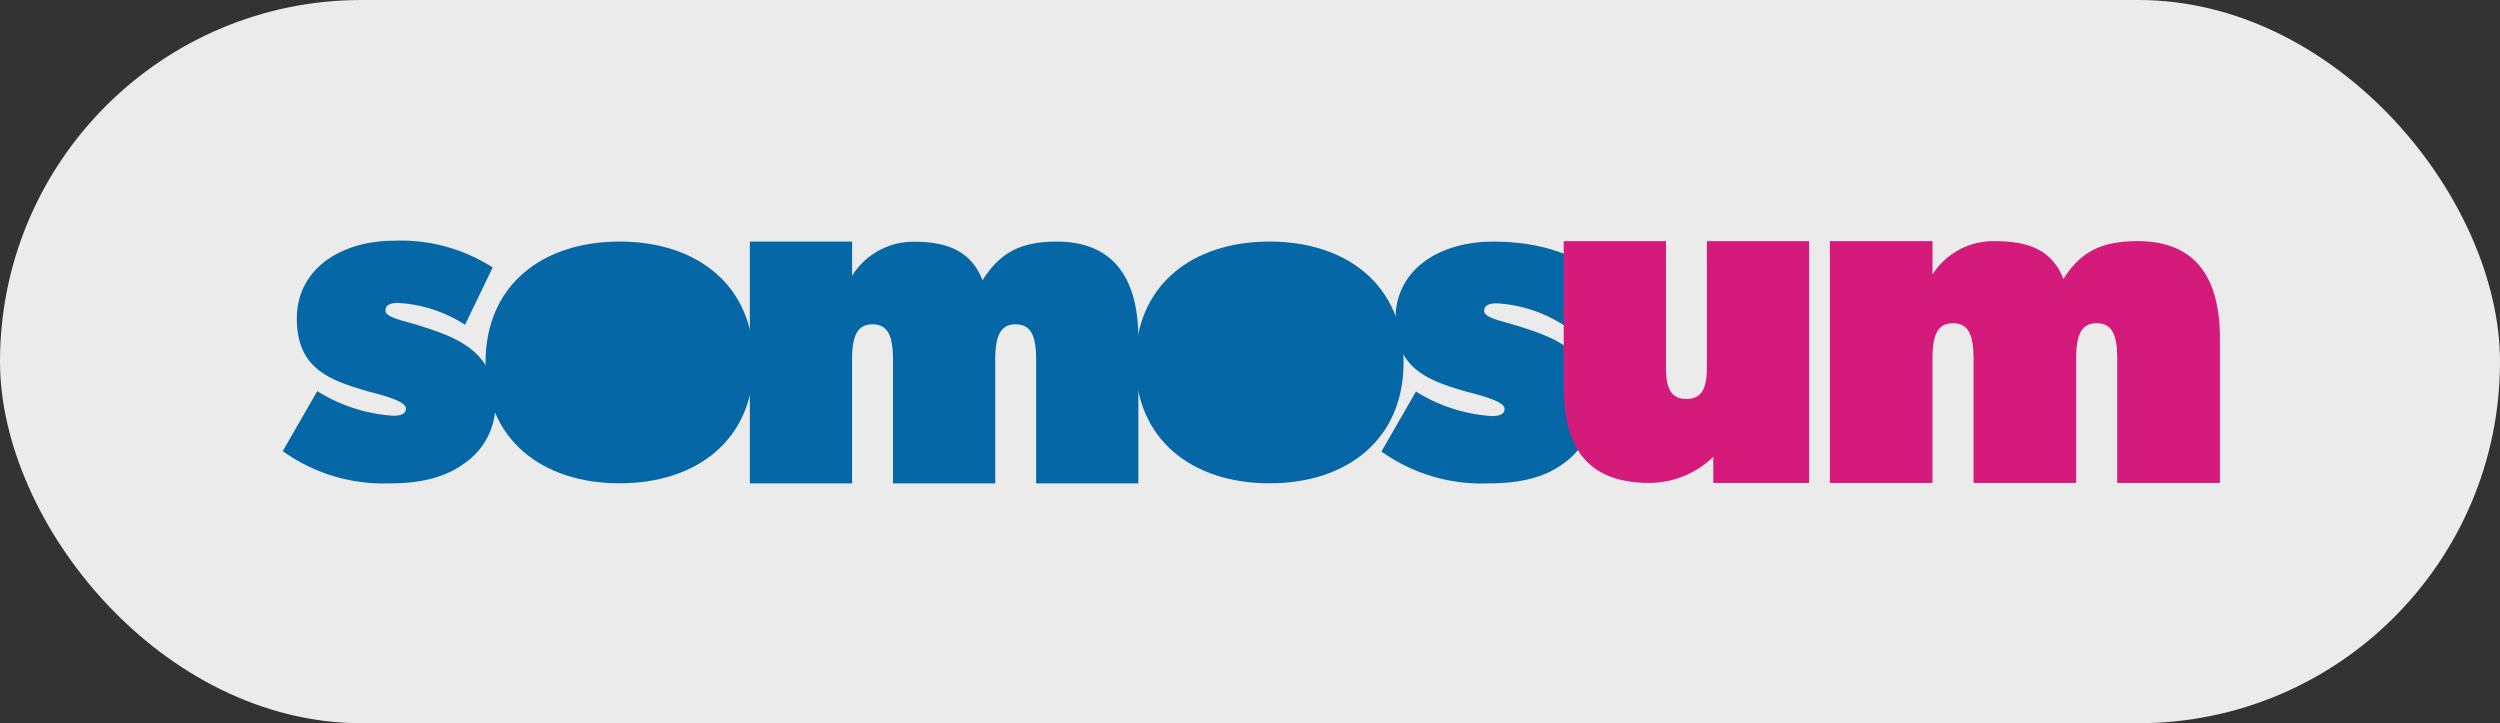
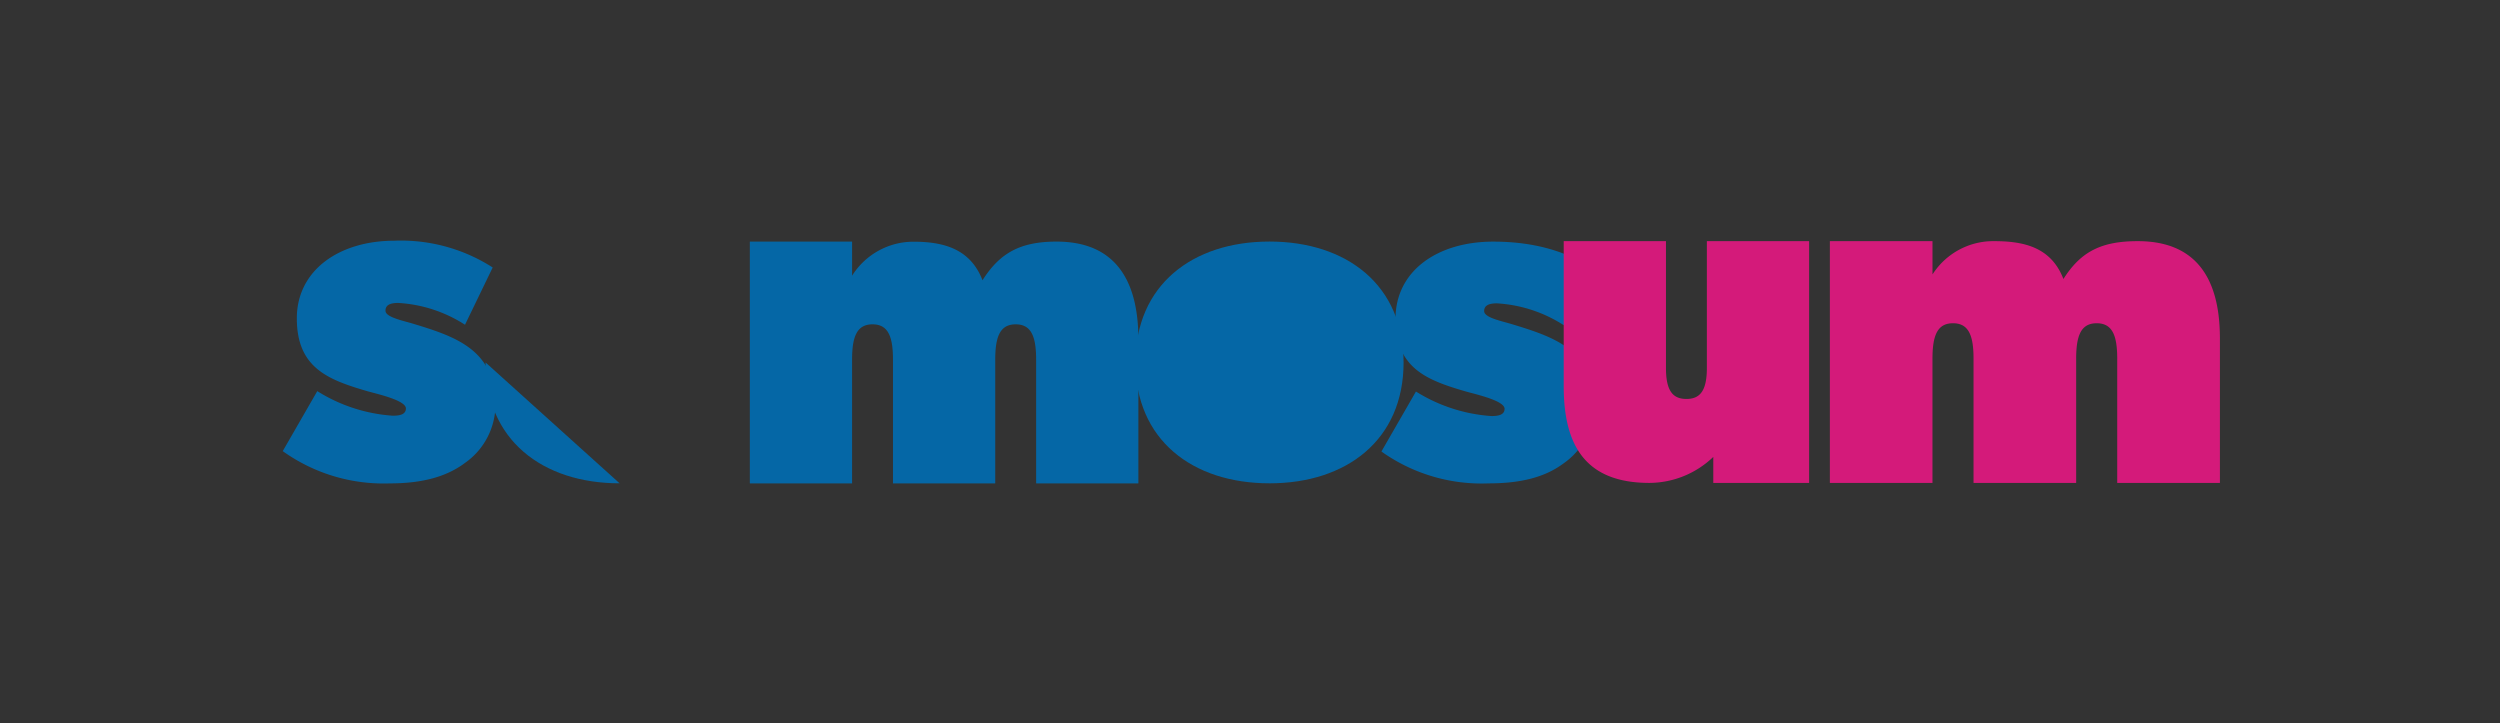
<svg xmlns="http://www.w3.org/2000/svg" width="280" height="81" viewBox="0 0 280 81">
  <rect x="0" y="0" width="280" height="81" fill="#333333" stroke="none" />
  <defs>
    <clipPath id="clip-path">
      <rect id="Retângulo_563" data-name="Retângulo 563" width="216.958" height="27.179" fill="none" />
    </clipPath>
    <clipPath id="clip-path-3">
      <rect id="Retângulo_560" data-name="Retângulo 560" width="27.485" height="27.076" fill="none" />
    </clipPath>
    <clipPath id="clip-path-4">
      <rect id="Retângulo_561" data-name="Retângulo 561" width="43.68" height="27.075" fill="none" />
    </clipPath>
  </defs>
  <g id="Grupo_840" data-name="Grupo 840" transform="translate(489.866 -380.631)" opacity="0.9">
    <g id="Grupo_33" data-name="Grupo 33" transform="translate(-489.785 380.264)">
-       <rect id="Retângulo_146" data-name="Retângulo 146" width="280" height="81" rx="40.5" transform="translate(-0.081 0.367)" fill="#fff" />
-     </g>
+       </g>
    <g id="Grupo_833" data-name="Grupo 833" transform="translate(-458.199 407.59)" style="mix-blend-mode: normal;isolation: isolate">
      <g id="Grupo_832" data-name="Grupo 832" clip-path="url(#clip-path)">
        <g id="Grupo_831" data-name="Grupo 831" transform="translate(0 0)">
          <g id="Grupo_830" data-name="Grupo 830" clip-path="url(#clip-path)">
            <path id="Caminho_966" data-name="Caminho 966" d="M20.41,24.889c-2.036,1.527-4.734,2.291-8.4,2.291A19.4,19.4,0,0,1,0,23.566l3.868-6.719A18.223,18.223,0,0,0,12.317,19.6c.712,0,1.476-.1,1.476-.814,0-.916-3.257-1.629-4.326-1.934C5.09,15.574,1.578,14.251,1.578,8.7,1.578,3.308,6.311,0,12.521,0A18.988,18.988,0,0,1,23.514,3l-3.1,6.413a15.459,15.459,0,0,0-7.482-2.443c-1.018,0-1.425.305-1.425.865,0,.611,1.273.967,2.8,1.374,4.886,1.476,9.517,2.9,9.517,9.161a7.976,7.976,0,0,1-3.41,6.515" transform="translate(0 0)" fill="#006db2" />
-             <path id="Caminho_967" data-name="Caminho 967" d="M59.529,27.263c-8.652,0-15.014-4.886-15.014-13.539S50.877.186,59.529.186,74.544,5.072,74.544,13.725,68.182,27.263,59.529,27.263" transform="translate(-21.801 -0.091)" fill="#006db2" />
+             <path id="Caminho_967" data-name="Caminho 967" d="M59.529,27.263c-8.652,0-15.014-4.886-15.014-13.539" transform="translate(-21.801 -0.091)" fill="#006db2" />
            <path id="Caminho_968" data-name="Caminho 968" d="M134.593,27.278V13.436c0-2.545-.509-3.97-2.29-3.97s-2.29,1.425-2.29,3.97V27.278H118.56V13.436c0-2.545-.509-3.97-2.29-3.97s-2.291,1.425-2.291,3.97V27.278H102.528V.2H113.98V4.02A8.118,8.118,0,0,1,120.851.212c3.308,0,6.362.755,7.736,4.317C130.521,1.475,132.812.2,136.883.2c6.362,0,9.161,4.071,9.161,10.942V27.278Z" transform="translate(-50.213 -0.1)" fill="#006db2" />
            <path id="Caminho_969" data-name="Caminho 969" d="M202.185,27.263c-8.652,0-15.014-4.886-15.014-13.539S193.533.186,202.185.186,217.2,5.072,217.2,13.725s-6.362,13.539-15.015,13.539" transform="translate(-91.666 -0.091)" fill="#006db2" />
            <path id="Caminho_970" data-name="Caminho 970" d="M261.573,25.032c-2.036,1.527-4.734,2.247-8.4,2.247a19.337,19.337,0,0,1-12.012-3.57l3.868-6.718a18.223,18.223,0,0,0,8.449,2.748c.712,0,1.476-.1,1.476-.814,0-.916-3.257-1.629-4.326-1.934-4.377-1.273-7.889-2.6-7.889-8.144,0-5.395,4.734-8.644,10.943-8.644s9.568,2.027,10.993,2.943l-3.1,6.413a15.459,15.459,0,0,0-7.482-2.443c-1.017,0-1.425.305-1.425.865,0,.611,1.273.967,2.8,1.374,4.886,1.476,9.517,2.9,9.517,9.161a7.976,7.976,0,0,1-3.41,6.515" transform="translate(-118.109 -0.1)" fill="#006db2" />
            <g id="Grupo_826" data-name="Grupo 826" transform="translate(143.464 0.051)" style="mix-blend-mode: multiply;isolation: isolate">
              <g id="Grupo_825" data-name="Grupo 825">
                <g id="Grupo_824" data-name="Grupo 824" clip-path="url(#clip-path-3)">
                  <path id="Caminho_971" data-name="Caminho 971" d="M297.919,27.176V24.265a10.4,10.4,0,0,1-7.152,2.912c-7.2,0-9.6-4.24-9.6-10.831V.1h11.452V14.3c0,2.554.757,3.474,2.289,3.474s2.292-.919,2.292-3.474V.1h11.452V27.176Z" transform="translate(-281.162 -0.101)" fill="#e61782" />
                </g>
              </g>
            </g>
            <g id="Grupo_829" data-name="Grupo 829" transform="translate(173.278 0.051)" style="mix-blend-mode: multiply;isolation: isolate">
              <g id="Grupo_828" data-name="Grupo 828">
                <g id="Grupo_827" data-name="Grupo 827" clip-path="url(#clip-path-4)">
                  <path id="Caminho_972" data-name="Caminho 972" d="M371.777,27.176V13.28c0-2.554-.511-3.985-2.3-3.985s-2.3,1.431-2.3,3.985v13.9H355.684V13.28c0-2.554-.511-3.985-2.3-3.985s-2.3,1.431-2.3,3.985v13.9H339.592V.1h11.494V3.829A8.074,8.074,0,0,1,357.984.1c3.321,0,6.386.663,7.766,4.239C367.69,1.275,369.989.1,374.076.1c6.386,0,9.2,3.984,9.2,10.881V27.176Z" transform="translate(-339.592 -0.101)" fill="#e61782" />
                </g>
              </g>
            </g>
          </g>
        </g>
      </g>
    </g>
  </g>
</svg>